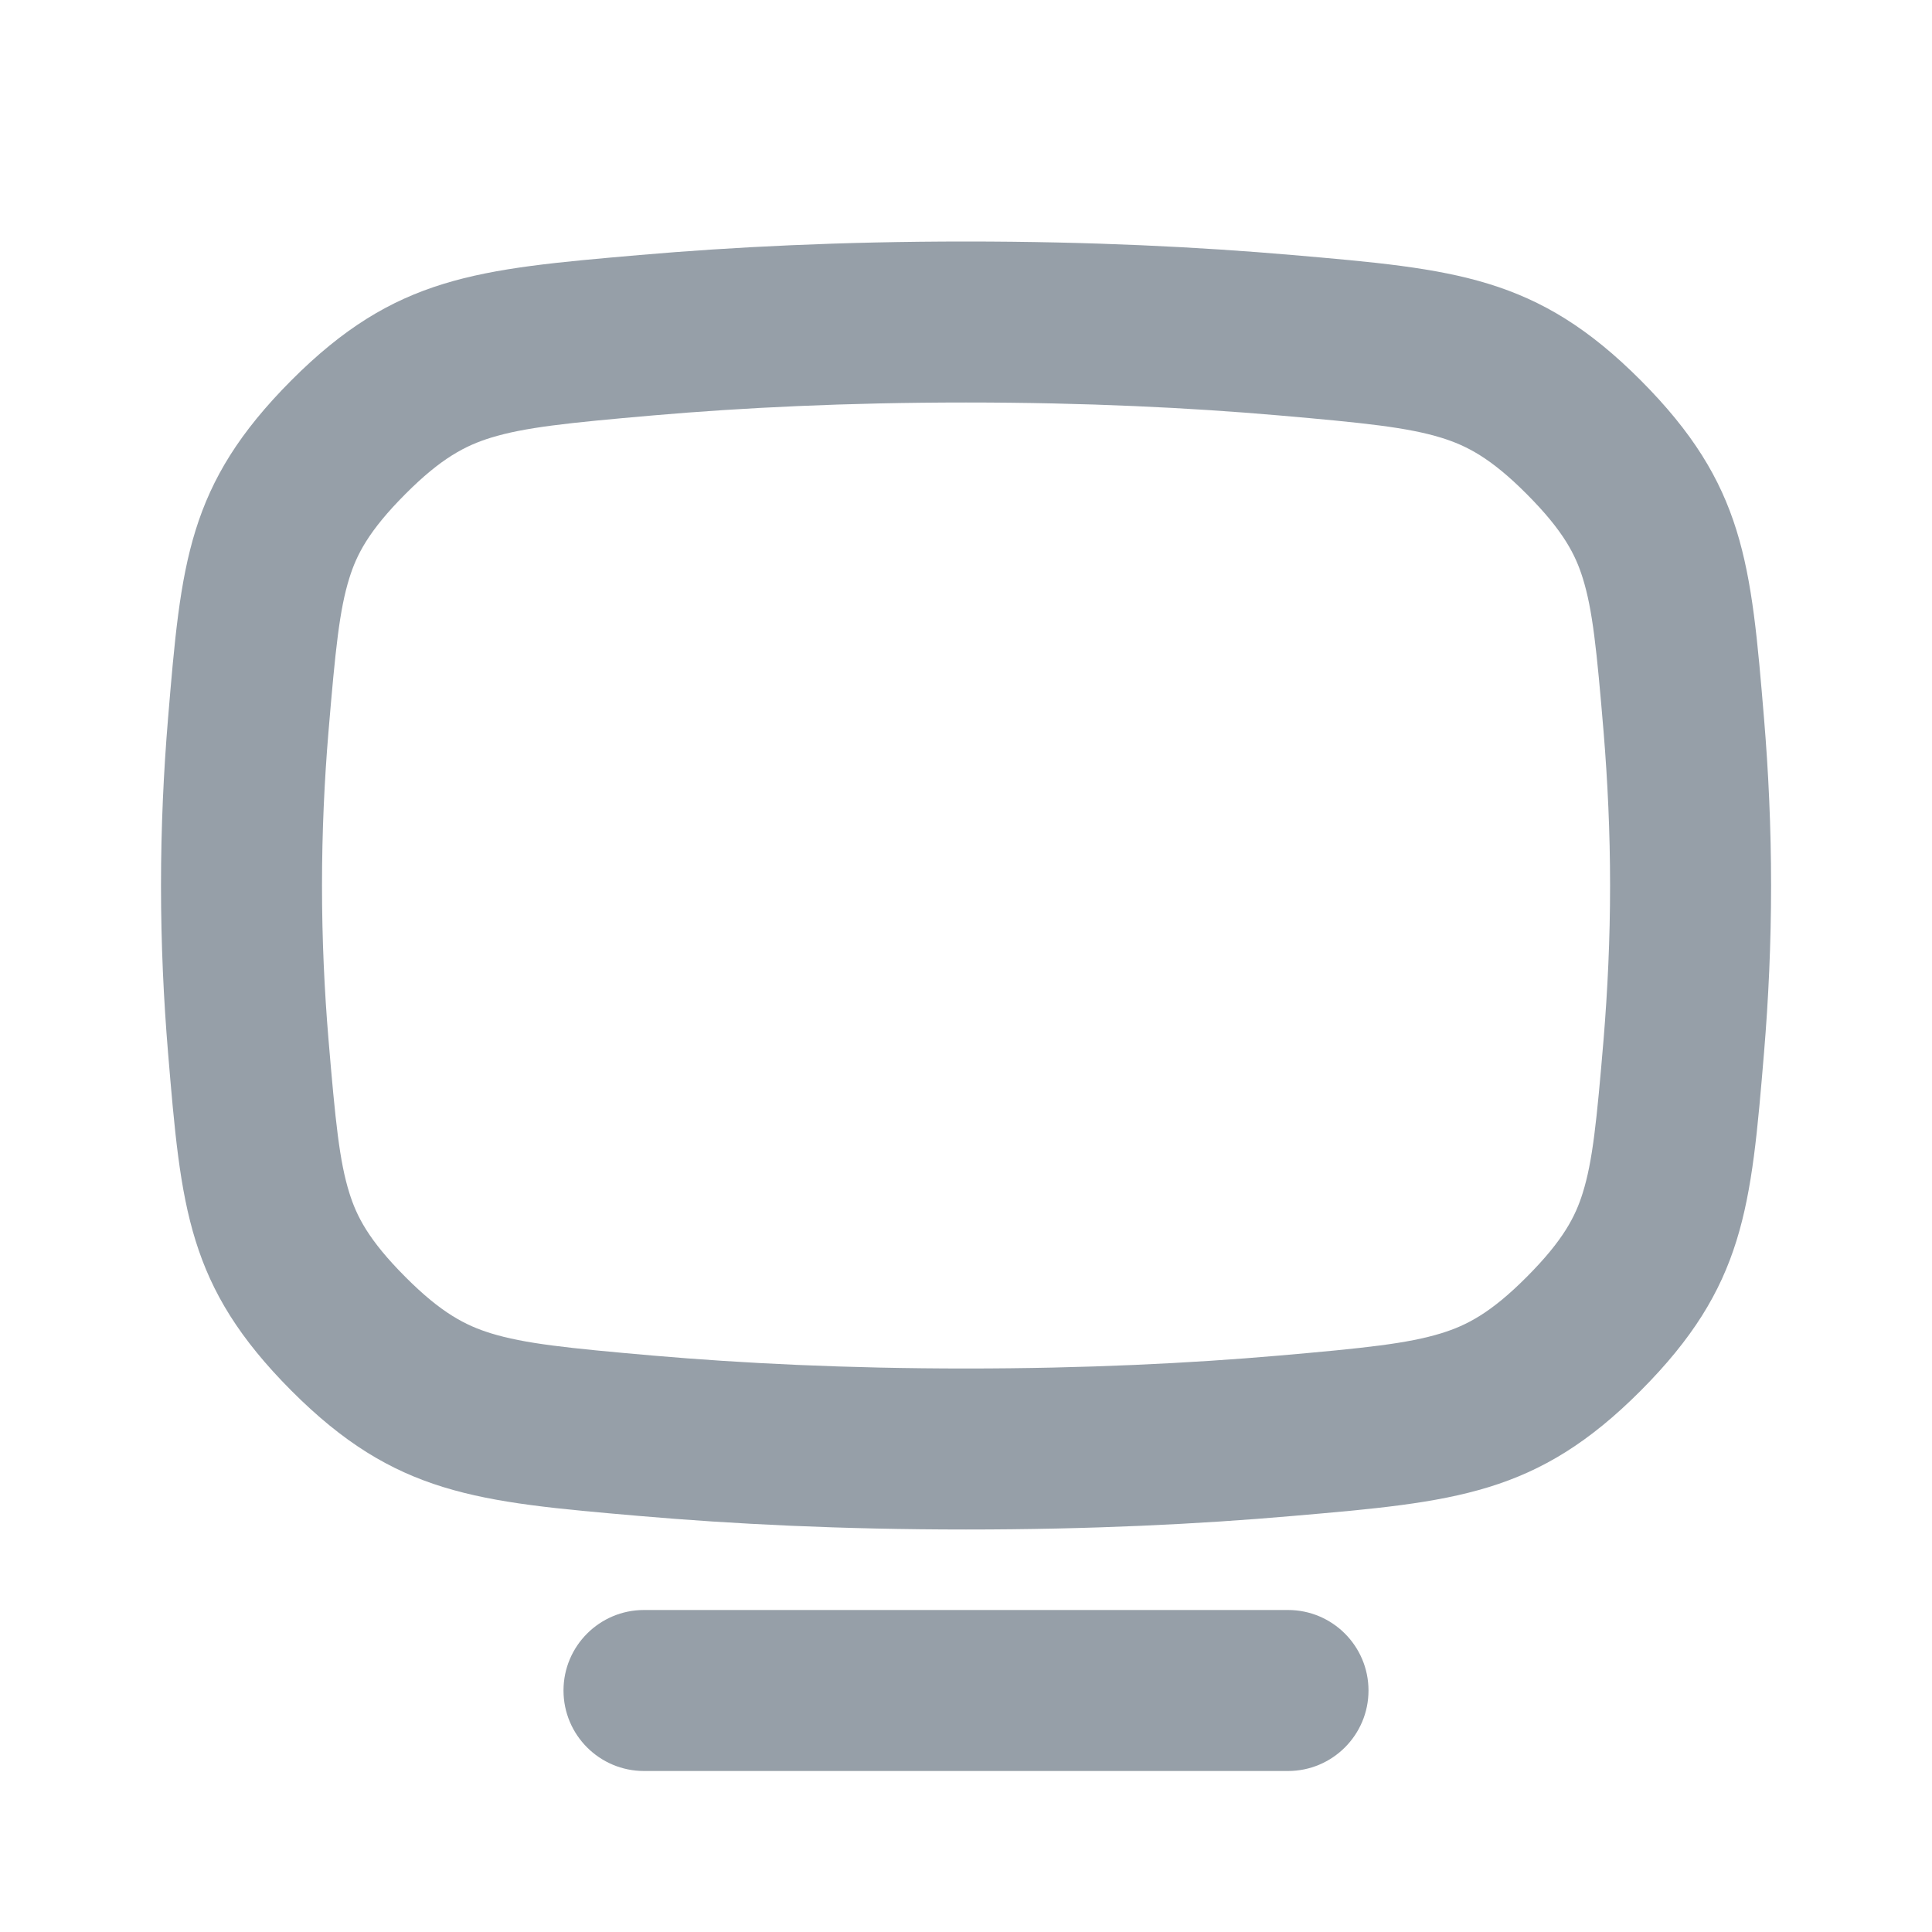
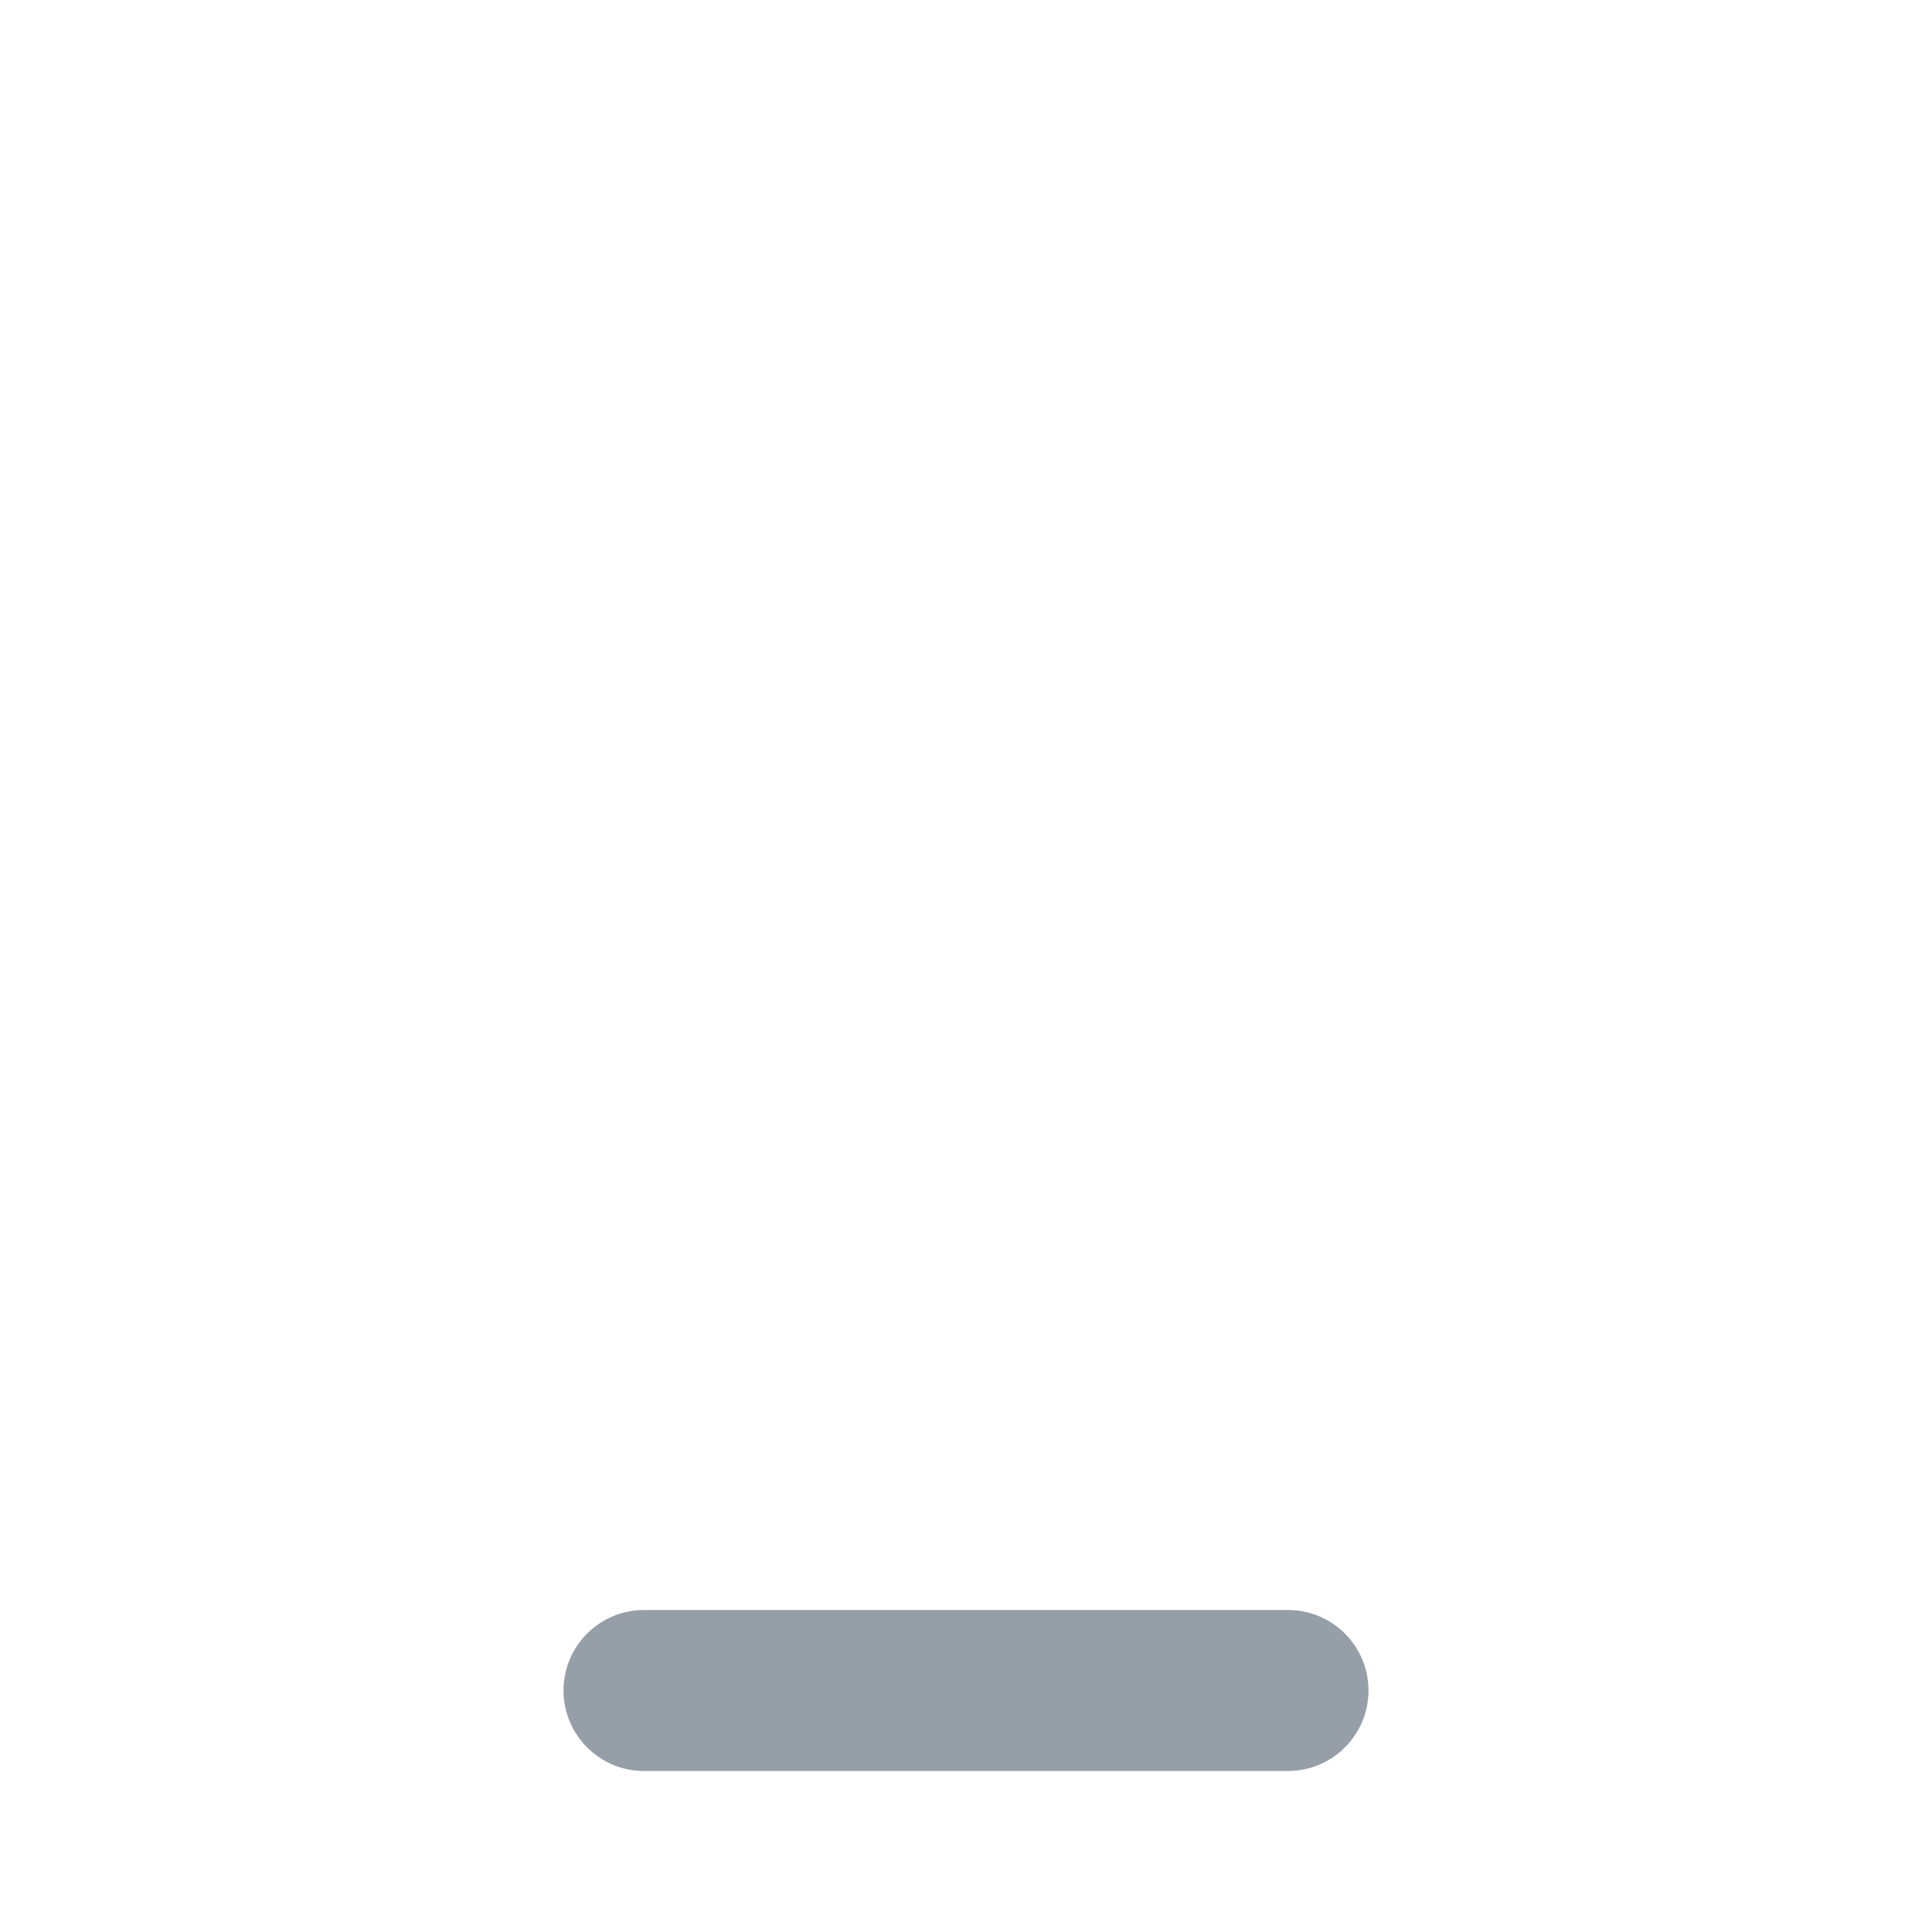
<svg xmlns="http://www.w3.org/2000/svg" width="24" height="24" viewBox="0 0 24 24" fill="none">
-   <path fill-rule="evenodd" clip-rule="evenodd" d="M7.945 3.168C9.098 3.068 10.45 3 12 3C13.55 3 14.902 3.068 16.055 3.168C18.08 3.343 19.092 3.431 20.382 4.725C21.671 6.019 21.752 6.99 21.914 8.932C21.968 9.58 22.001 10.274 22.001 11C22.001 11.726 21.968 12.42 21.914 13.069C21.752 15.01 21.671 15.981 20.382 17.275C19.092 18.569 18.08 18.657 16.055 18.832C14.902 18.933 13.55 19 12 19C10.45 19 9.098 18.932 7.945 18.832C5.921 18.657 4.909 18.569 3.619 17.275C2.33 15.981 2.249 15.011 2.087 13.07C2.033 12.421 2 11.727 2 11C2 10.273 2.033 9.579 2.087 8.93C2.249 6.989 2.33 6.019 3.619 4.725C4.909 3.431 5.921 3.344 7.945 3.168ZM8.118 5.16C9.214 5.065 10.509 5 12 5C13.492 5 14.786 5.065 15.882 5.16C16.961 5.254 17.484 5.309 17.905 5.438C18.218 5.535 18.518 5.688 18.965 6.137C19.423 6.596 19.571 6.892 19.661 7.18C19.784 7.574 19.834 8.06 19.921 9.098C19.97 9.696 20.001 10.334 20.001 11C20.001 11.666 19.97 12.304 19.921 12.903C19.834 13.94 19.784 14.426 19.661 14.82C19.571 15.108 19.423 15.404 18.965 15.863C18.518 16.312 18.218 16.465 17.905 16.562C17.484 16.691 16.961 16.746 15.882 16.84C14.786 16.935 13.492 17 12 17C10.509 17 9.214 16.935 8.118 16.84C7.039 16.746 6.516 16.691 6.096 16.562C5.784 16.465 5.483 16.312 5.036 15.863C4.578 15.404 4.43 15.108 4.34 14.82C4.217 14.427 4.167 13.941 4.08 12.904C4.03 12.305 4 11.667 4 11C4 10.333 4.03 9.695 4.08 9.096C4.167 8.059 4.217 7.574 4.34 7.18C4.43 6.892 4.578 6.596 5.036 6.137C5.483 5.688 5.784 5.535 6.096 5.438C6.516 5.309 7.04 5.254 8.118 5.16Z" fill="#969FA8" />
  <path d="M8 20C7.448 20 7 20.448 7 21C7 21.552 7.448 22 8 22H16C16.552 22 17 21.552 17 21C17 20.448 16.552 20 16 20H8Z" fill="#969FA8" />
</svg>